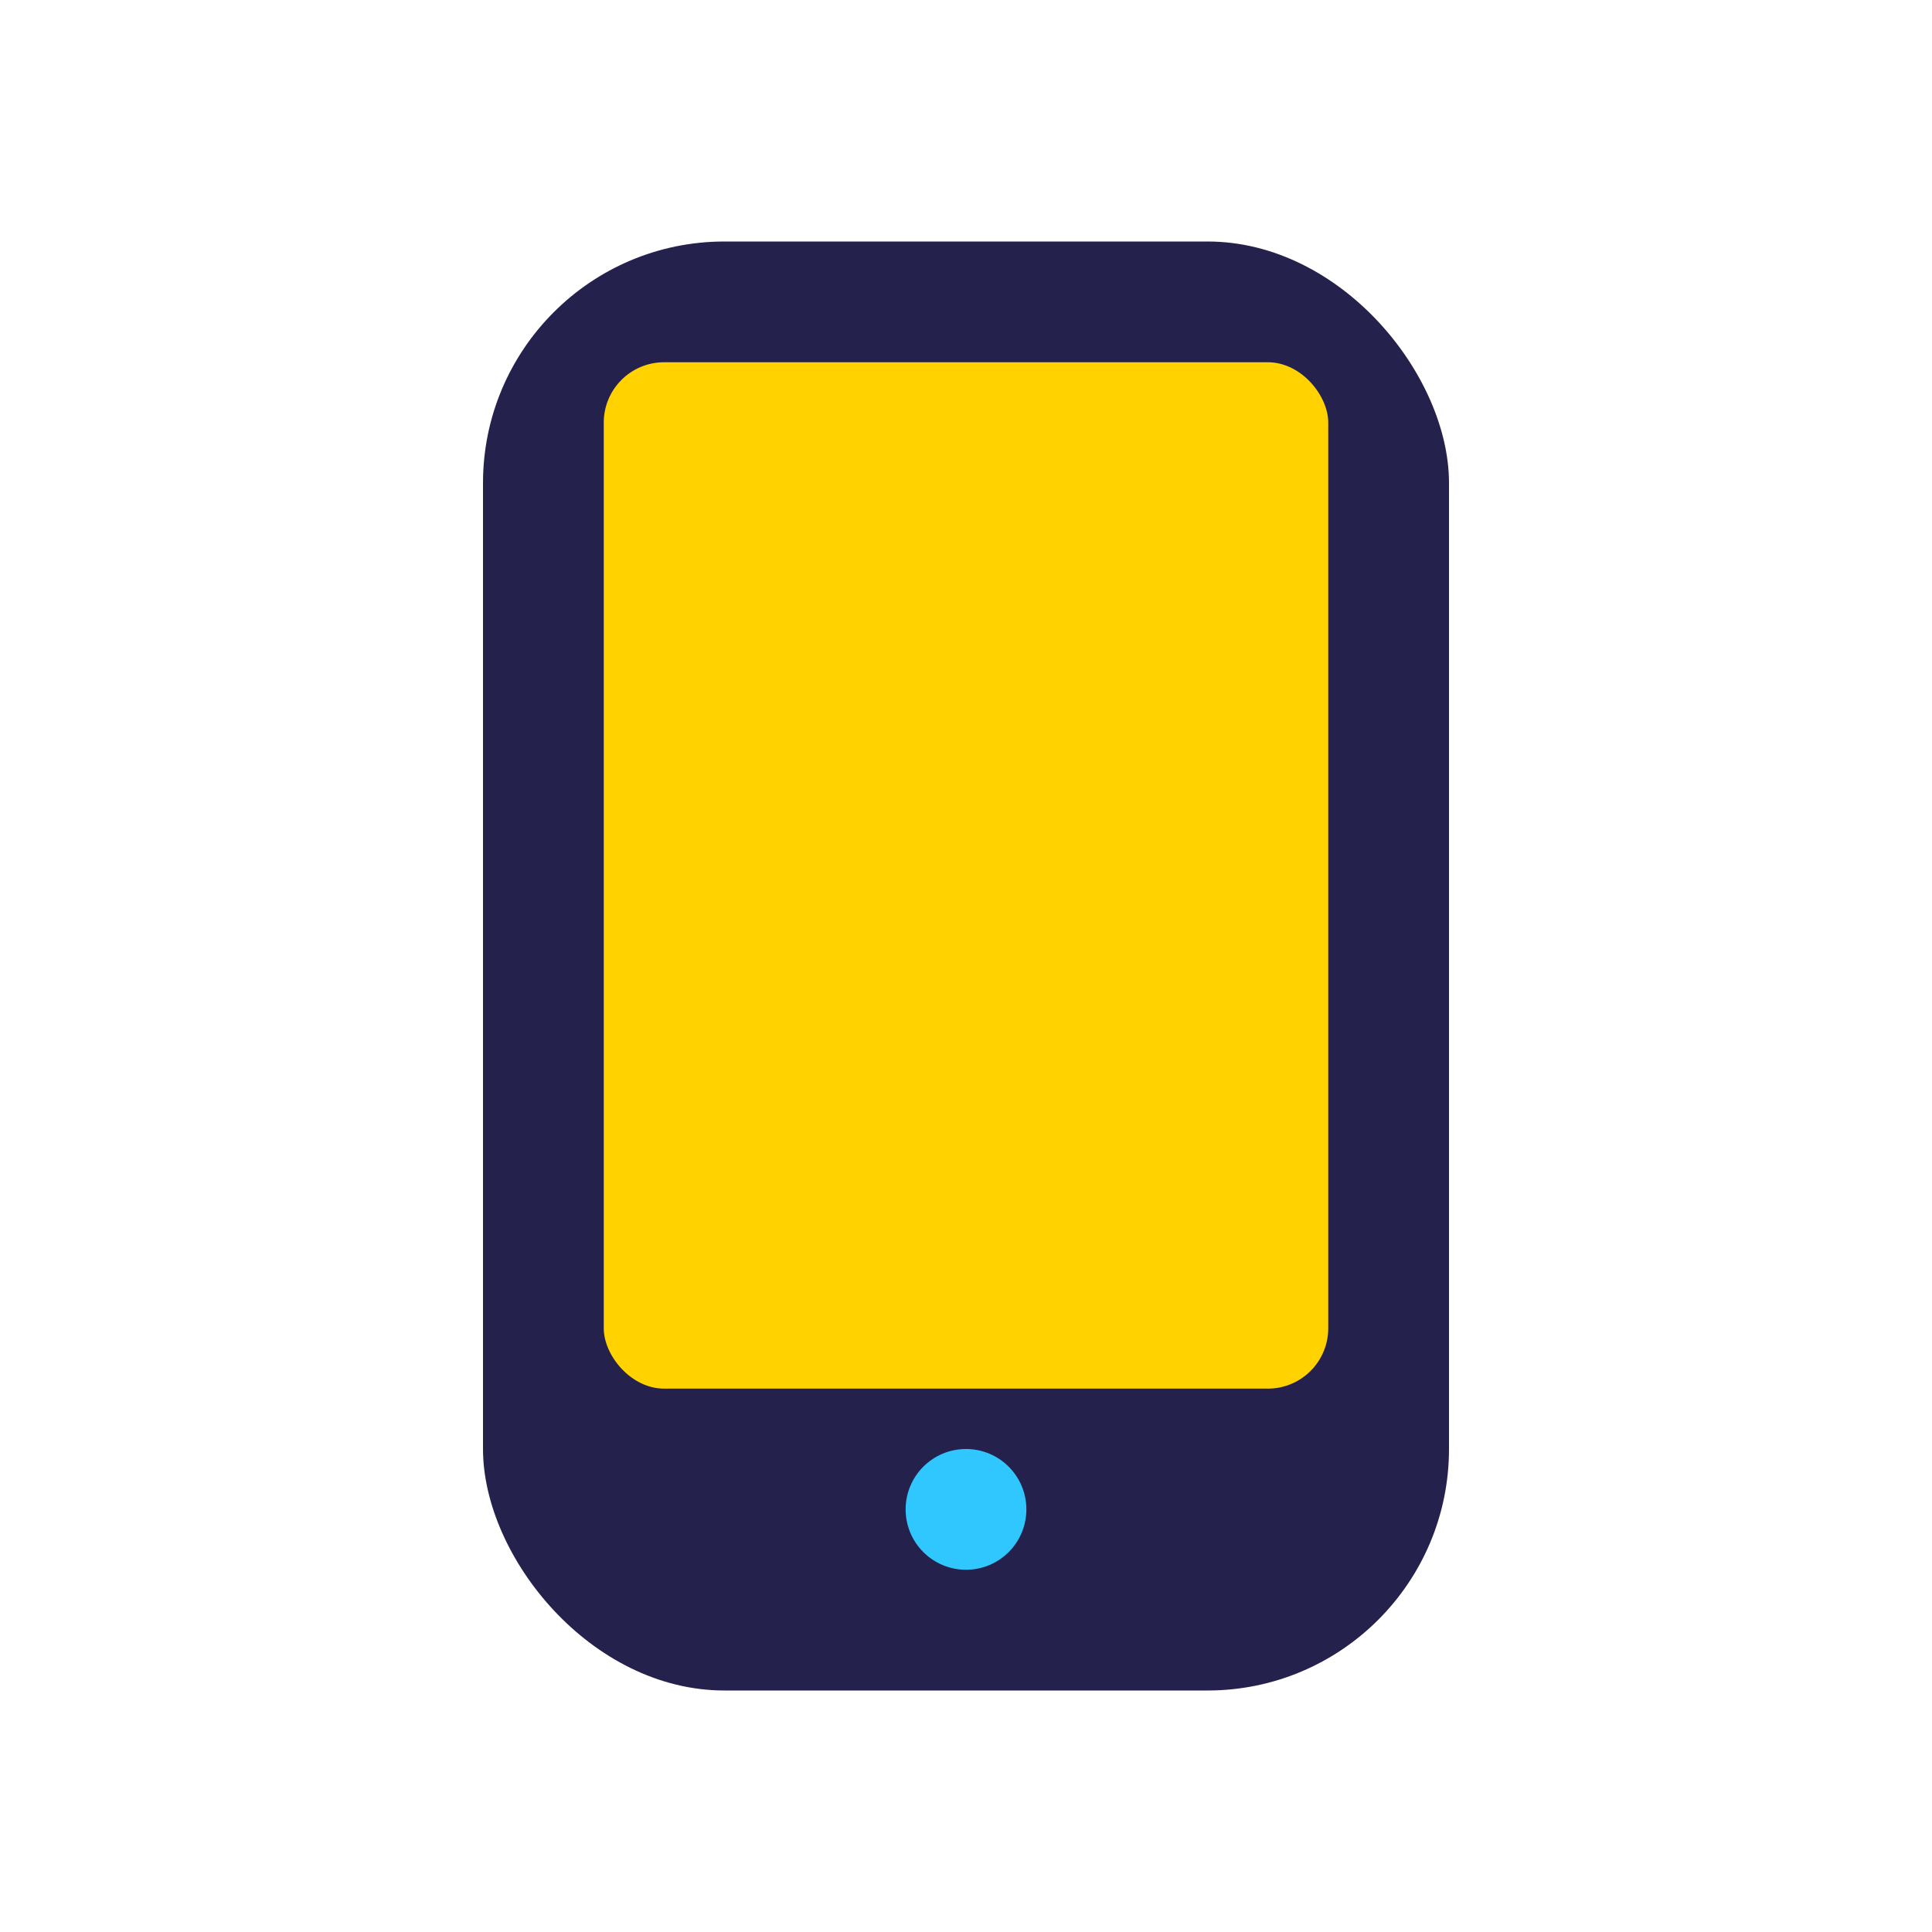
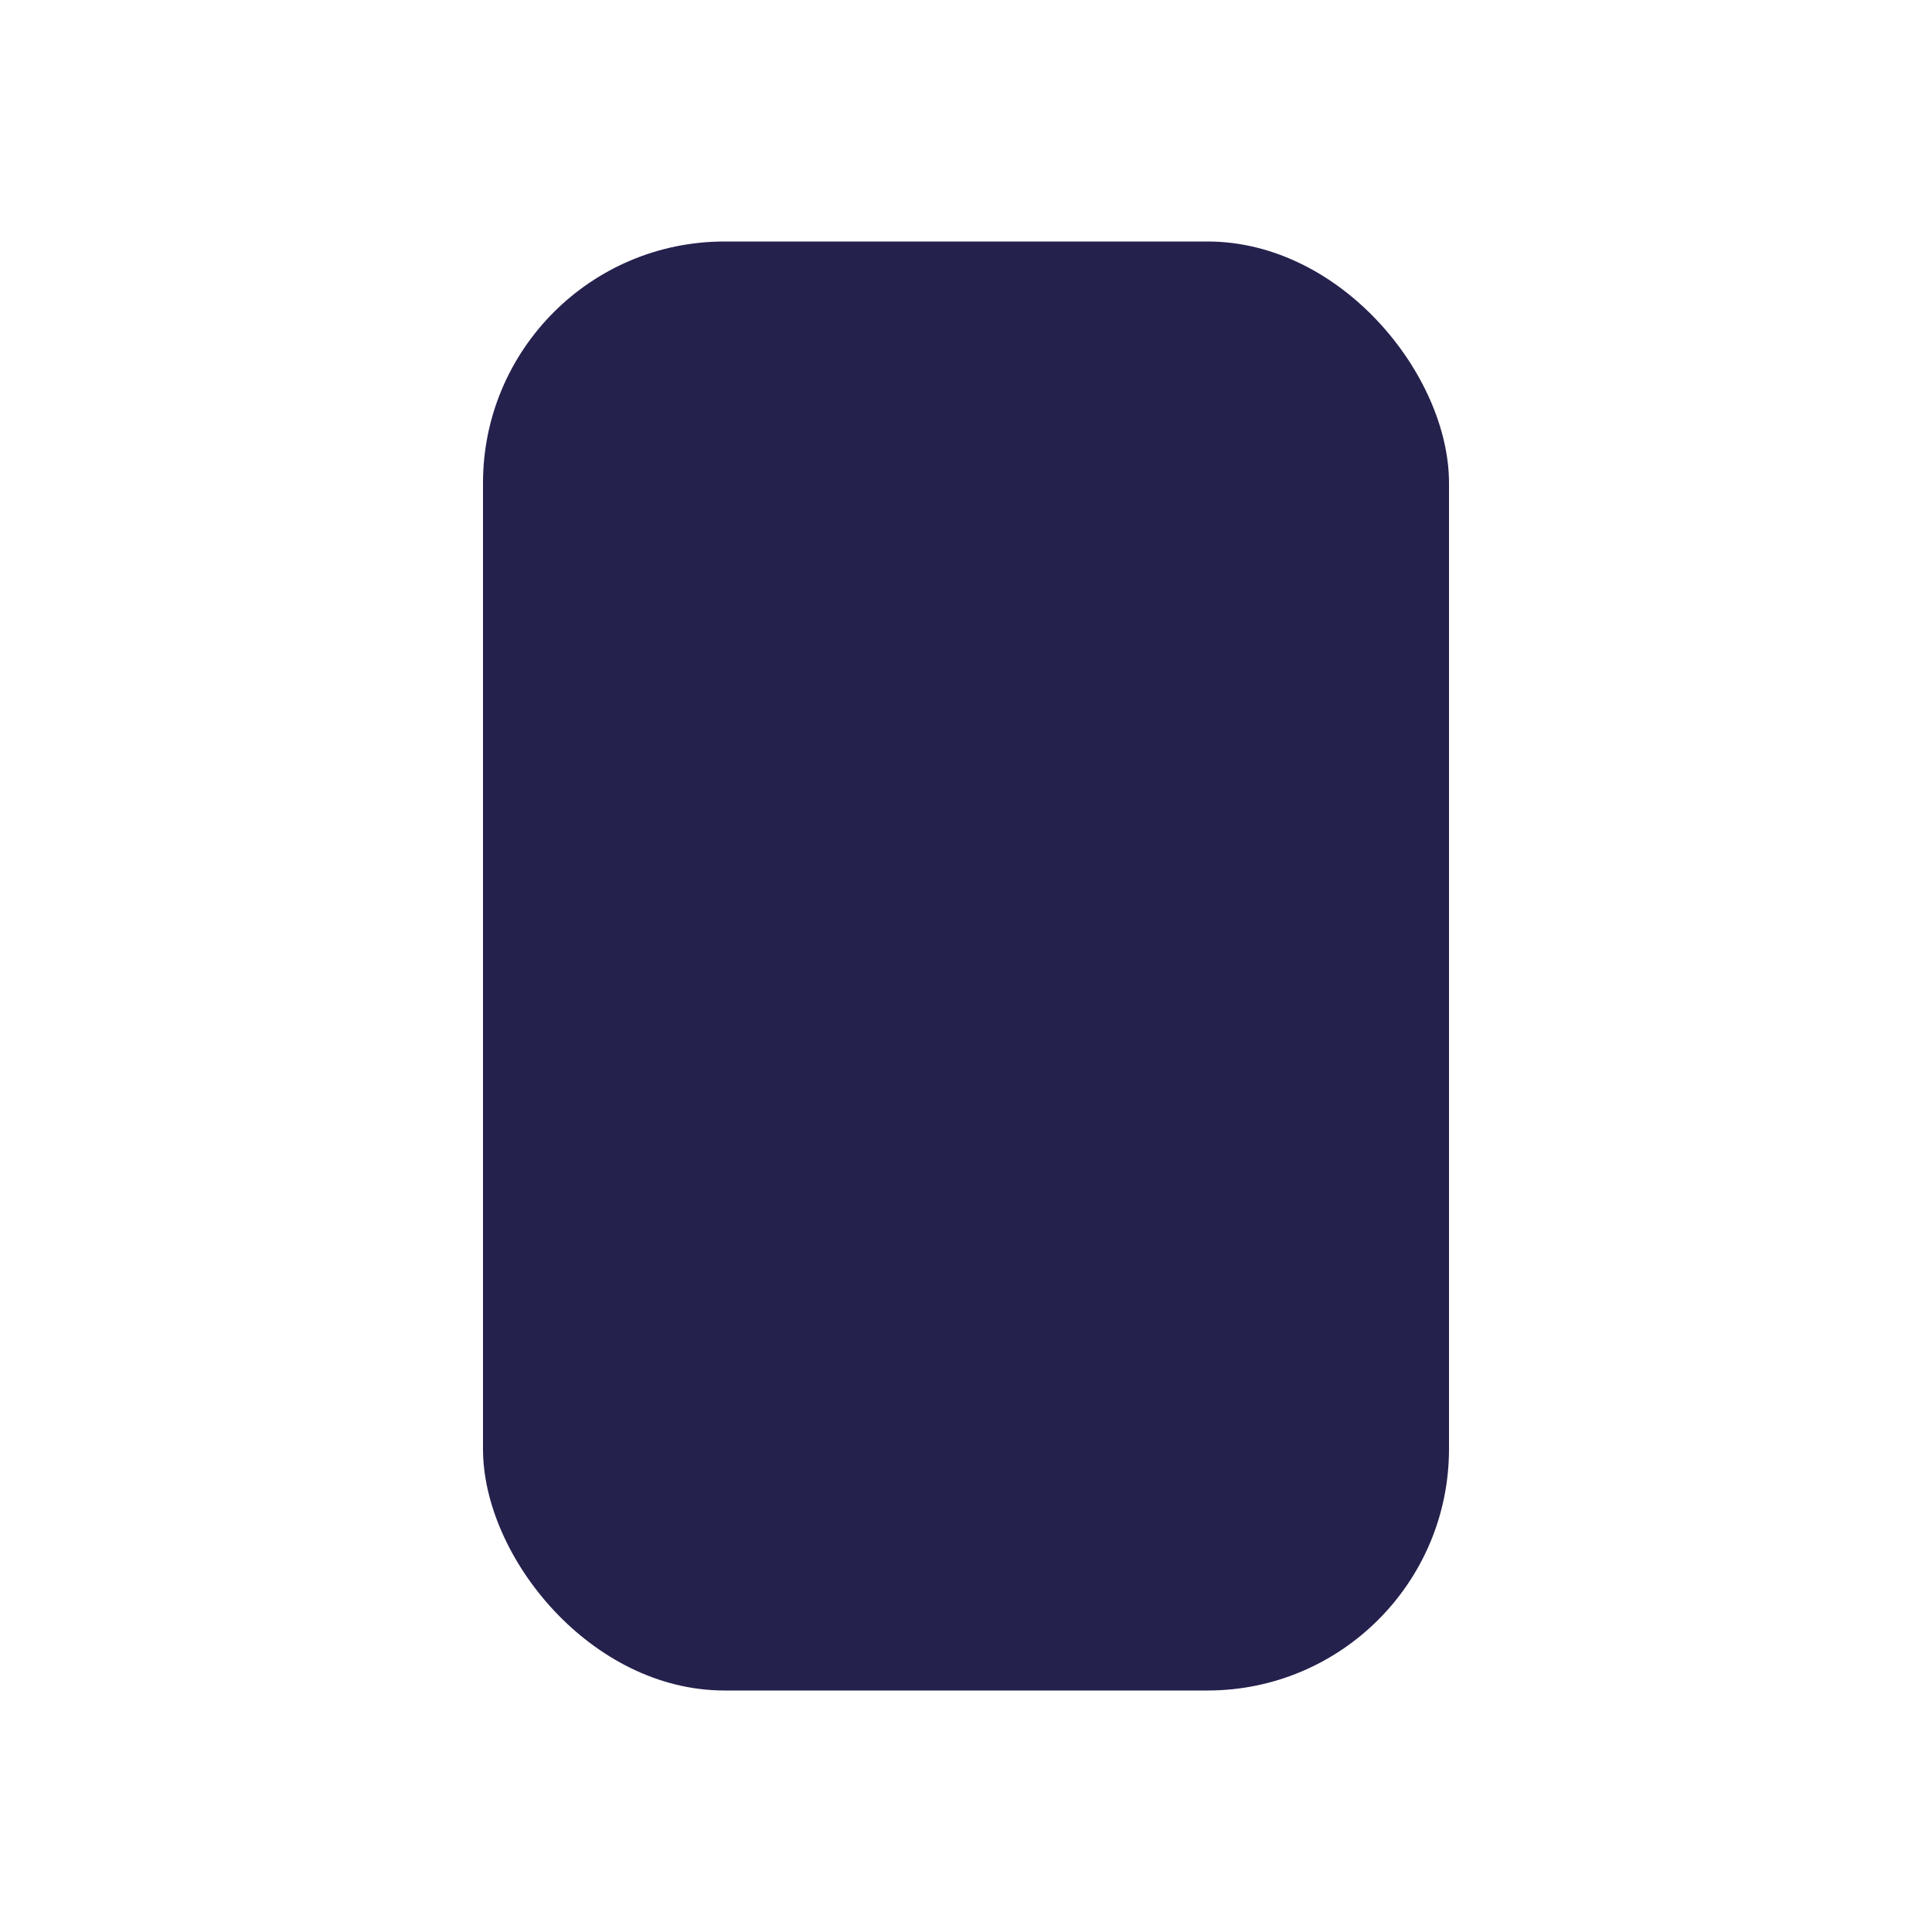
<svg xmlns="http://www.w3.org/2000/svg" width="32" height="32" viewBox="0 0 32 32">
  <rect x="8" y="4" width="16" height="24" rx="4" fill="#25214D" />
-   <rect x="10" y="6" width="12" height="17" rx="1" fill="#FFD200" />
-   <circle cx="16" cy="25" r="1" fill="#30C7FF" />
</svg>